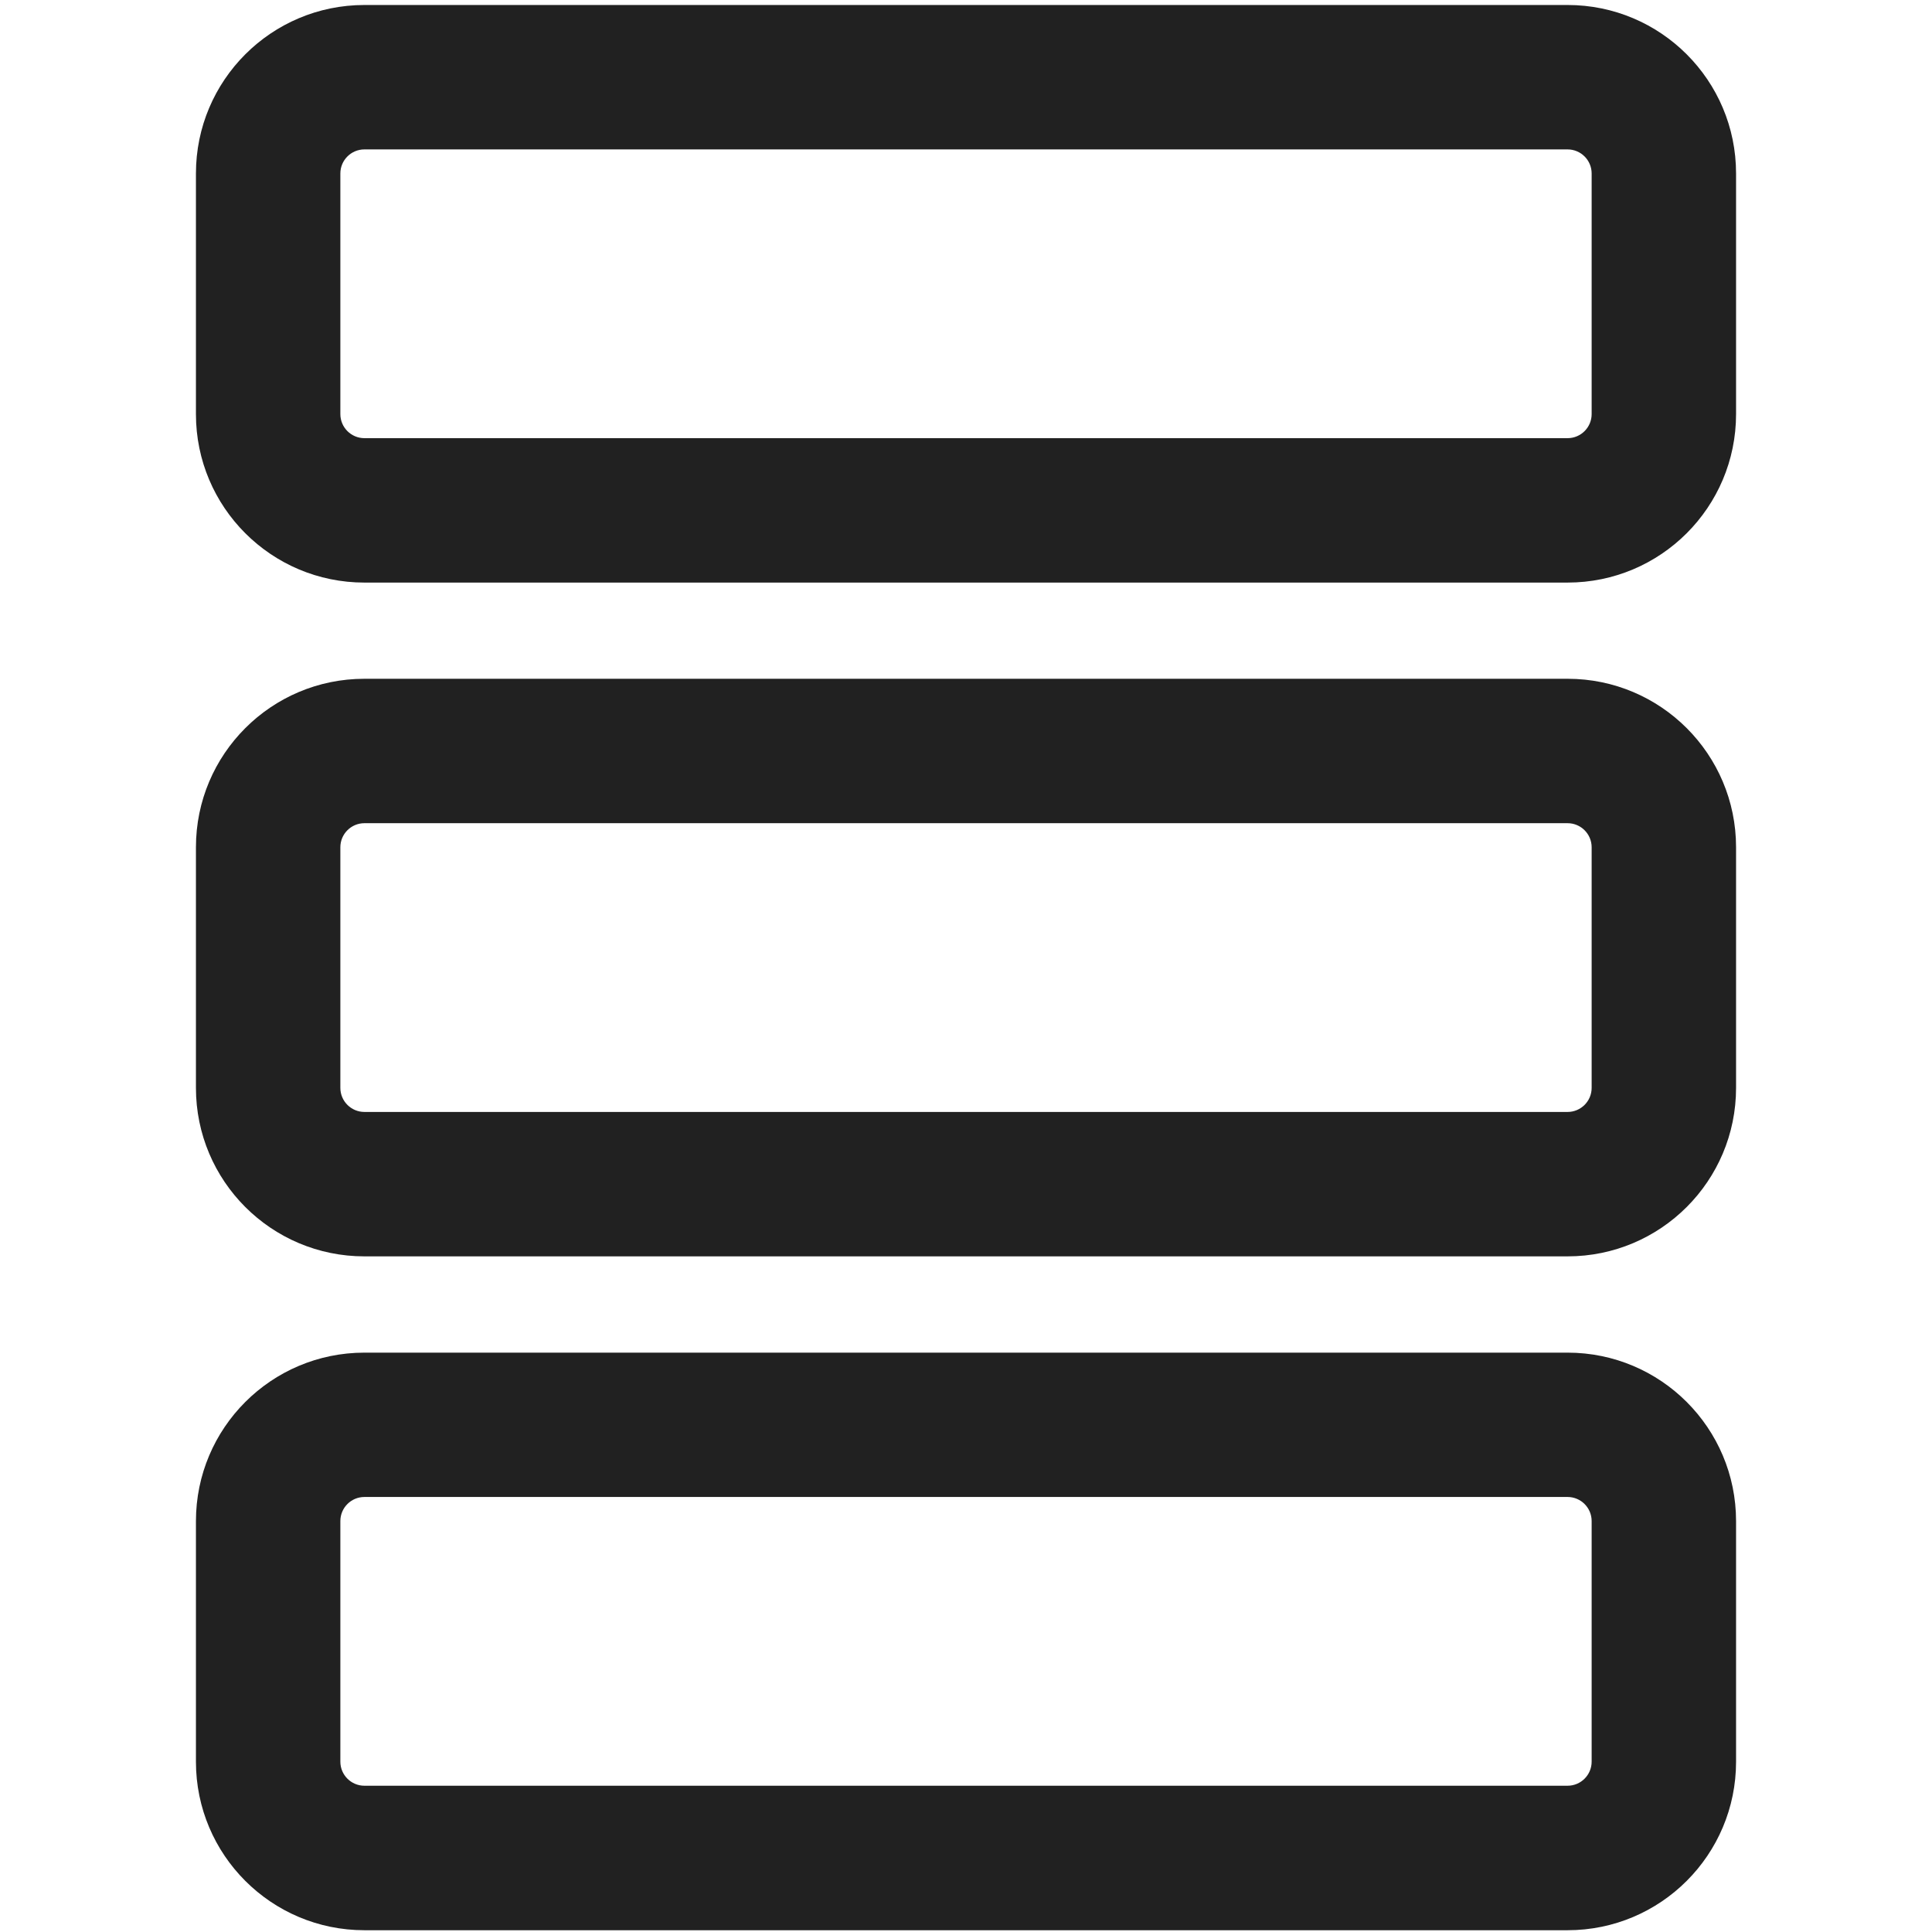
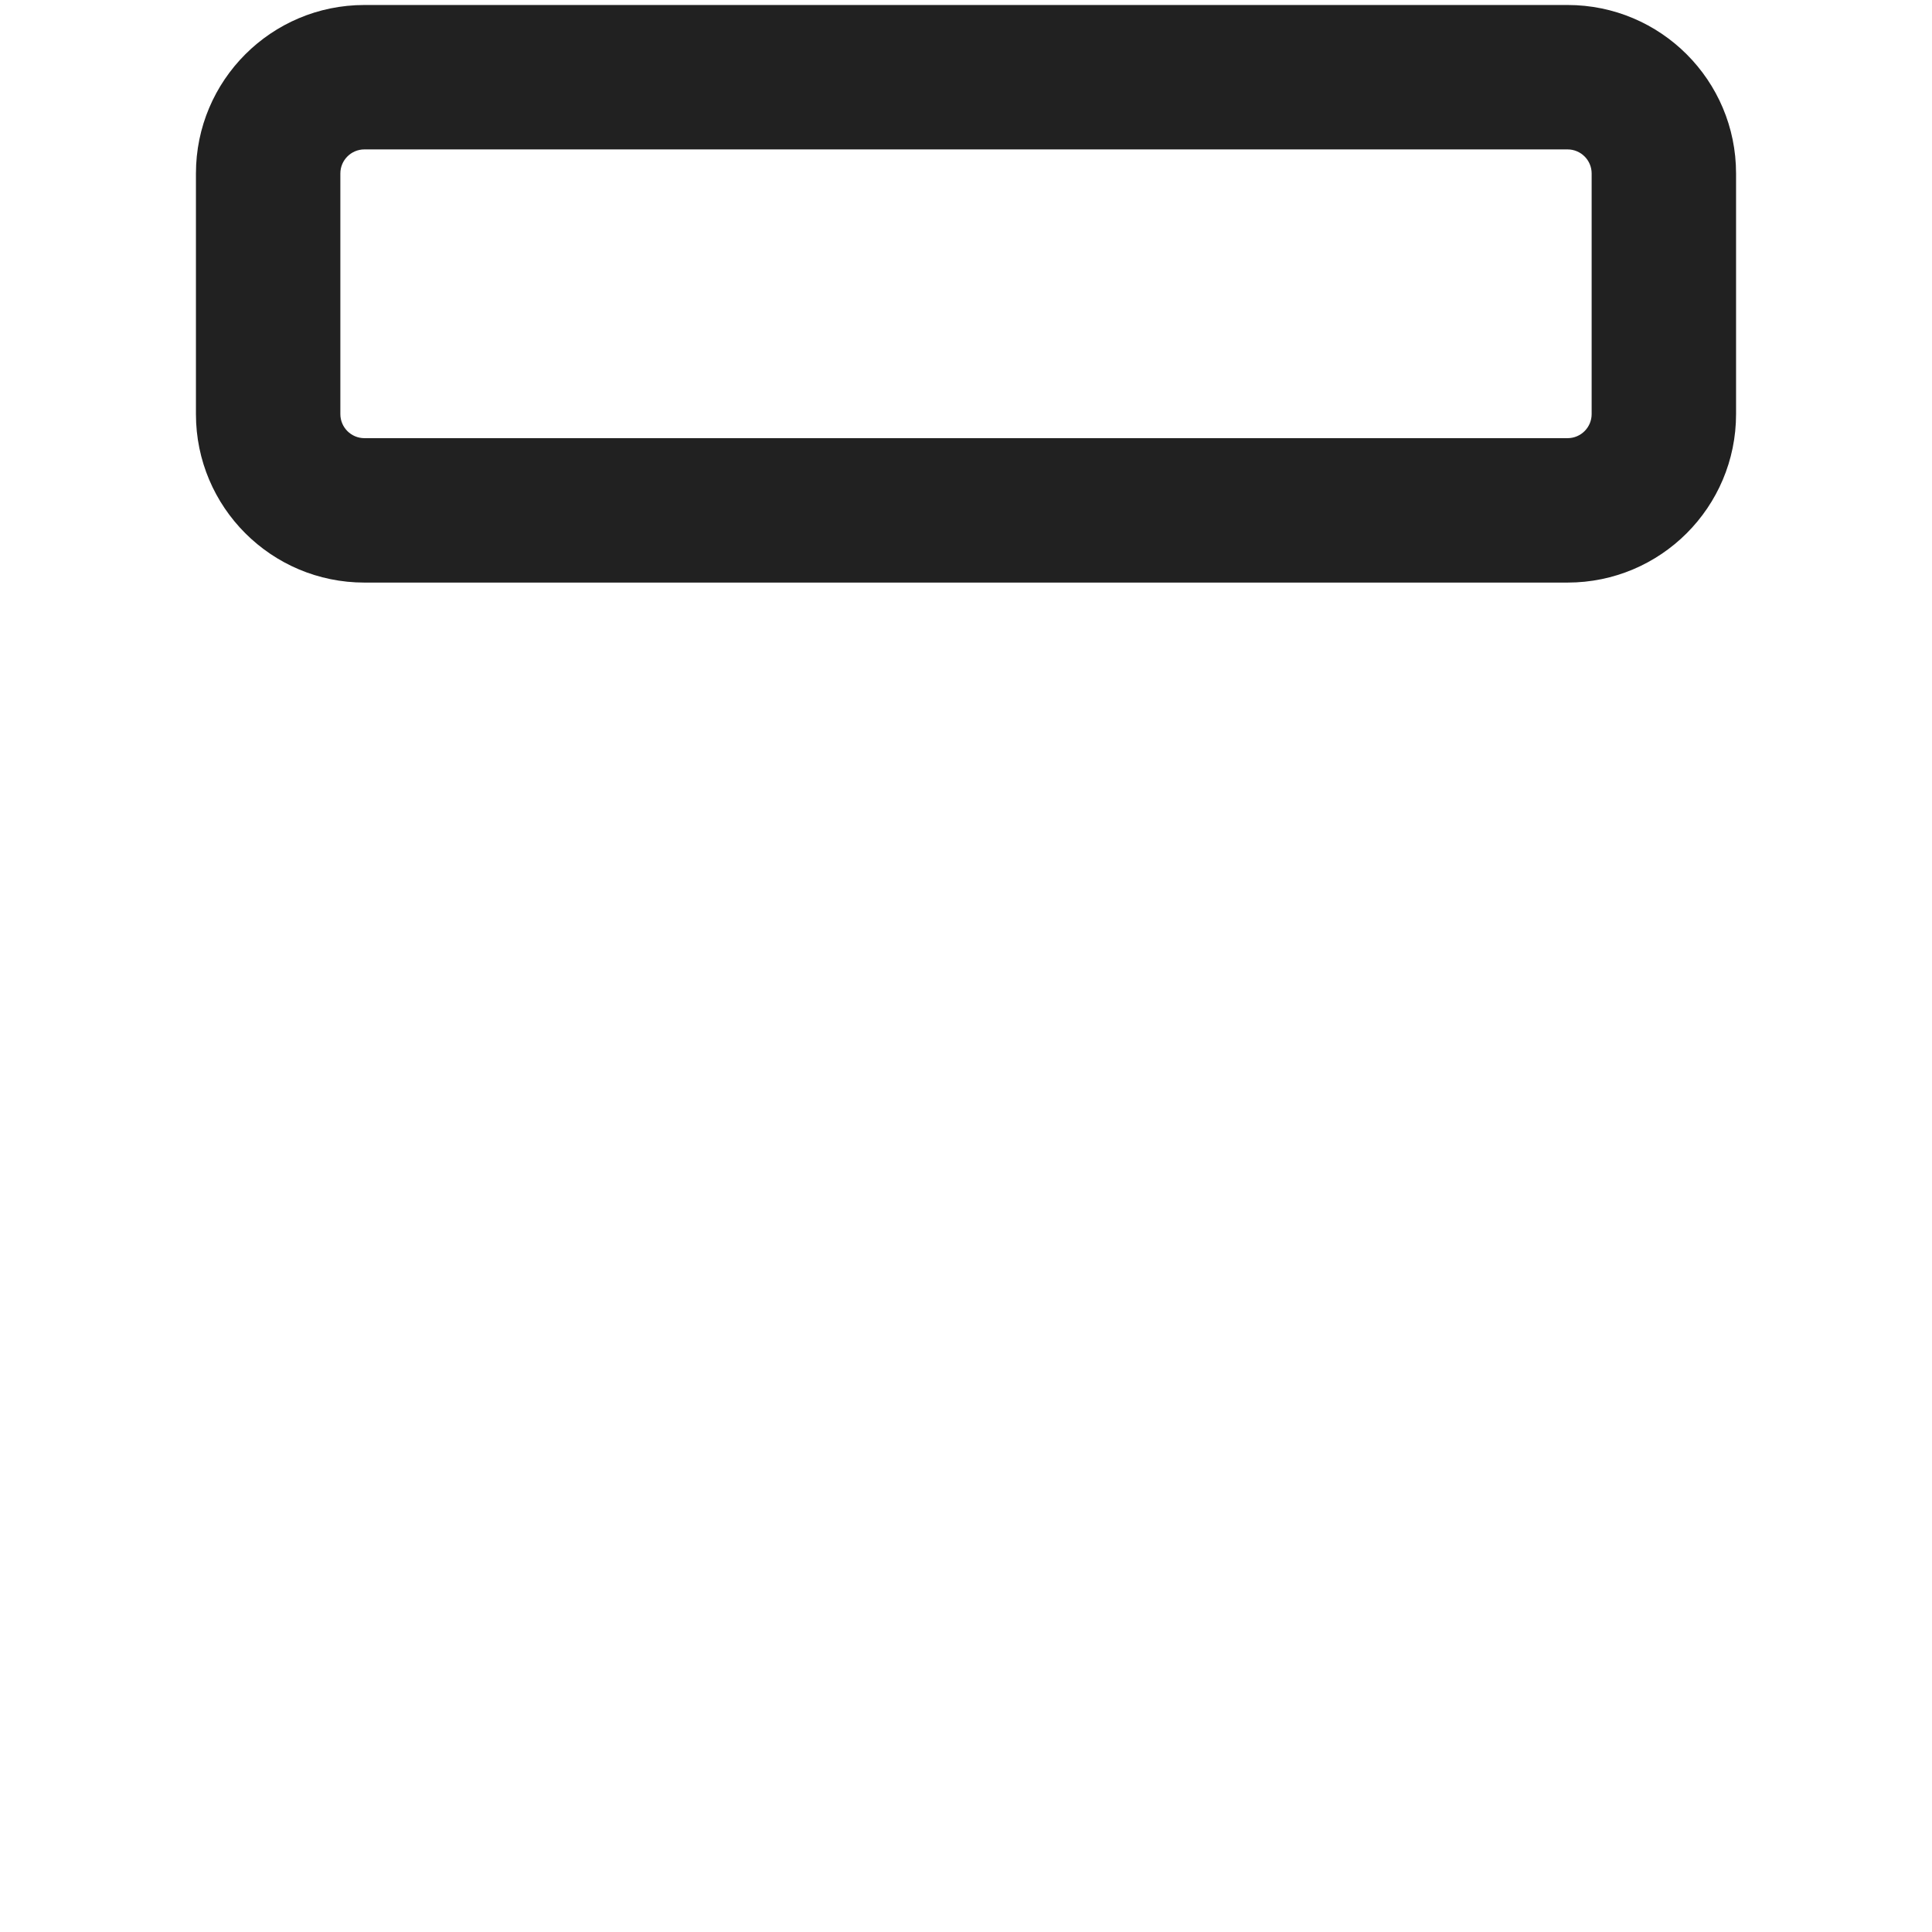
<svg xmlns="http://www.w3.org/2000/svg" xmlns:ns1="http://sodipodi.sourceforge.net/DTD/sodipodi-0.dtd" xmlns:ns2="http://www.inkscape.org/namespaces/inkscape" width="800px" height="800px" viewBox="0 0 24 24" fill="none" version="1.1" id="svg3" ns1:docname="row-triple-svgrepo-com.svg" ns2:version="1.4 (86a8ad7, 2024-10-11)">
  <defs id="defs3" />
  <ns1:namedview id="namedview3" pagecolor="#ffffff" bordercolor="#000000" borderopacity="0.25" ns2:showpageshadow="2" ns2:pageopacity="0.0" ns2:pagecheckerboard="0" ns2:deskcolor="#d1d1d1" ns2:zoom="0.5" ns2:cx="473" ns2:cy="447" ns2:window-width="1920" ns2:window-height="1017" ns2:window-x="-8" ns2:window-y="-8" ns2:window-maximized="1" ns2:current-layer="svg3" />
  <path d="m 2.434,2.155 c 0,-1.156 0.937,-2.093 2.093,-2.093 H 19.473 c 1.156,0 2.093,0.937 2.093,2.093 v 2.989 c 0,1.156 -0.937,2.093 -2.093,2.093 H 4.527 C 3.371,7.237 2.434,6.3 2.434,5.145 Z M 4.527,1.856 c -0.165,0 -0.299,0.134 -0.299,0.299 v 2.989 c 0,0.165 0.134,0.299 0.299,0.299 H 19.473 c 0.165,0 0.299,-0.134 0.299,-0.299 v -2.989 c 0,-0.165 -0.134,-0.299 -0.299,-0.299 z" fill="#212121" id="path1" style="stroke-width:1.196" />
-   <path d="m 2.434,10.525 c 0,-1.156 0.937,-2.093 2.093,-2.093 H 19.473 c 1.156,0 2.093,0.937 2.093,2.093 v 2.989 c 0,1.156 -0.937,2.093 -2.093,2.093 H 4.527 c -1.156,0 -2.093,-0.937 -2.093,-2.093 z M 4.527,10.226 c -0.165,0 -0.299,0.134 -0.299,0.299 v 2.989 c 0,0.165 0.134,0.299 0.299,0.299 H 19.473 c 0.165,0 0.299,-0.134 0.299,-0.299 v -2.989 c 0,-0.165 -0.134,-0.299 -0.299,-0.299 z" fill="#212121" id="path2" style="stroke-width:1.196" />
-   <path d="m 4.527,16.803 c -1.156,0 -2.093,0.937 -2.093,2.093 v 2.989 c 0,1.156 0.937,2.093 2.093,2.093 H 19.473 c 1.156,0 2.093,-0.937 2.093,-2.093 v -2.989 c 0,-1.156 -0.937,-2.093 -2.093,-2.093 z M 4.228,18.895 c 0,-0.165 0.134,-0.299 0.299,-0.299 H 19.473 c 0.165,0 0.299,0.134 0.299,0.299 v 2.989 c 0,0.165 -0.134,0.299 -0.299,0.299 H 4.527 c -0.165,0 -0.299,-0.134 -0.299,-0.299 z" fill="#212121" id="path3" style="stroke-width:1.196" />
</svg>